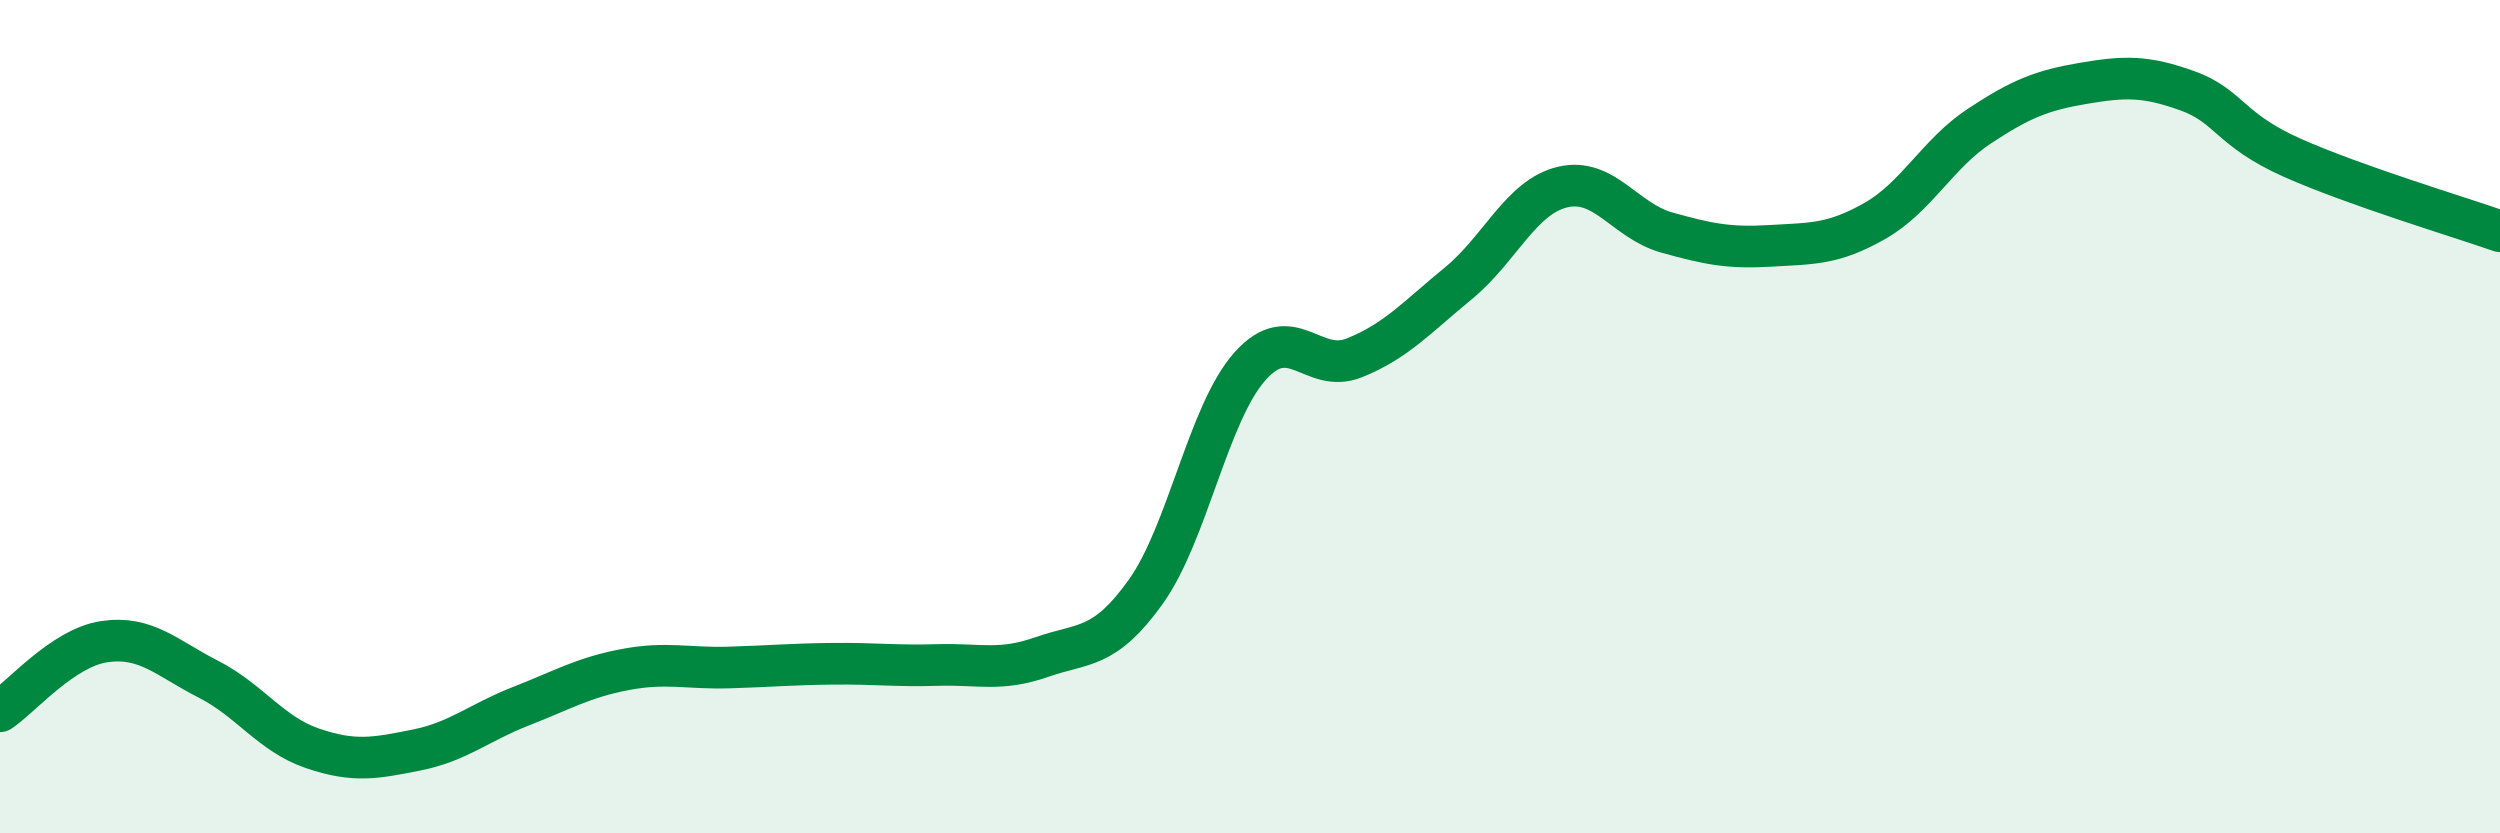
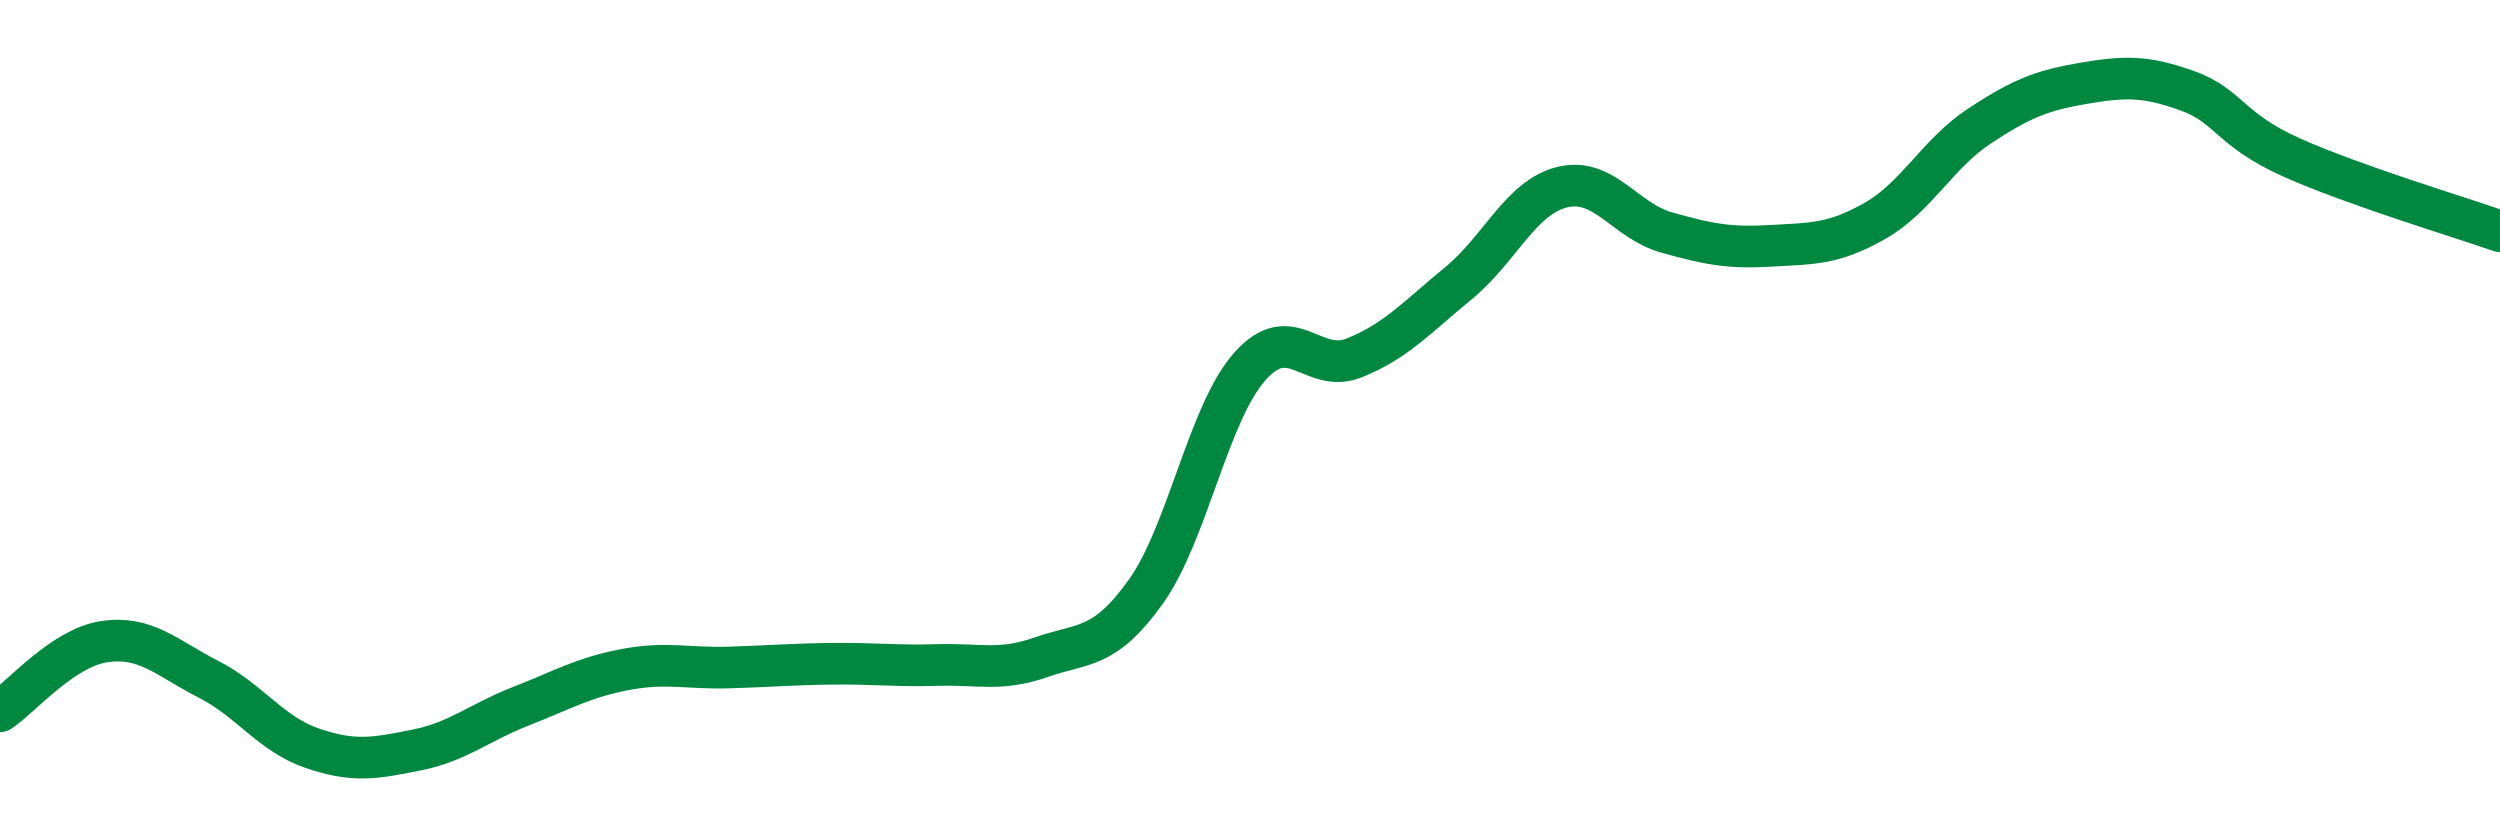
<svg xmlns="http://www.w3.org/2000/svg" width="60" height="20" viewBox="0 0 60 20">
-   <path d="M 0,17.07 C 0.5,16.74 1.5,15.55 2.5,15.4 C 3.5,15.25 4,15.79 5,16.3 C 6,16.81 6.5,17.62 7.5,17.96 C 8.5,18.3 9,18.2 10,18 C 11,17.8 11.5,17.34 12.5,16.95 C 13.5,16.56 14,16.26 15,16.07 C 16,15.88 16.5,16.05 17.5,16.02 C 18.5,15.99 19,15.94 20,15.93 C 21,15.92 21.5,15.99 22.5,15.96 C 23.5,15.93 24,16.12 25,15.77 C 26,15.42 26.5,15.6 27.5,14.2 C 28.5,12.8 29,9.91 30,8.79 C 31,7.67 31.5,8.99 32.5,8.59 C 33.5,8.19 34,7.62 35,6.8 C 36,5.98 36.5,4.73 37.5,4.49 C 38.5,4.25 39,5.3 40,5.58 C 41,5.86 41.5,5.96 42.5,5.9 C 43.5,5.84 44,5.87 45,5.3 C 46,4.73 46.5,3.69 47.5,3.03 C 48.5,2.37 49,2.17 50,2 C 51,1.83 51.5,1.82 52.5,2.18 C 53.5,2.54 53.5,3.11 55,3.78 C 56.5,4.45 59,5.2 60,5.55L60 20L0 20Z" fill="#008740" opacity="0.1" stroke-linecap="round" stroke-linejoin="round" />
  <path d="M 0,17.07 C 0.5,16.74 1.5,15.55 2.5,15.4 C 3.5,15.25 4,15.79 5,16.3 C 6,16.81 6.5,17.62 7.5,17.96 C 8.5,18.3 9,18.2 10,18 C 11,17.8 11.5,17.34 12.5,16.95 C 13.5,16.56 14,16.26 15,16.07 C 16,15.88 16.5,16.05 17.5,16.02 C 18.5,15.99 19,15.94 20,15.93 C 21,15.92 21.5,15.99 22.5,15.96 C 23.5,15.93 24,16.12 25,15.77 C 26,15.42 26.5,15.6 27.5,14.2 C 28.5,12.8 29,9.91 30,8.79 C 31,7.67 31.5,8.99 32.5,8.59 C 33.5,8.19 34,7.62 35,6.8 C 36,5.98 36.5,4.73 37.5,4.49 C 38.5,4.25 39,5.3 40,5.58 C 41,5.86 41.5,5.96 42.5,5.9 C 43.5,5.84 44,5.87 45,5.3 C 46,4.73 46.5,3.69 47.5,3.03 C 48.5,2.37 49,2.17 50,2 C 51,1.83 51.5,1.82 52.5,2.18 C 53.5,2.54 53.5,3.11 55,3.78 C 56.5,4.45 59,5.2 60,5.55" stroke="#008740" stroke-width="1" fill="none" stroke-linecap="round" stroke-linejoin="round" />
</svg>